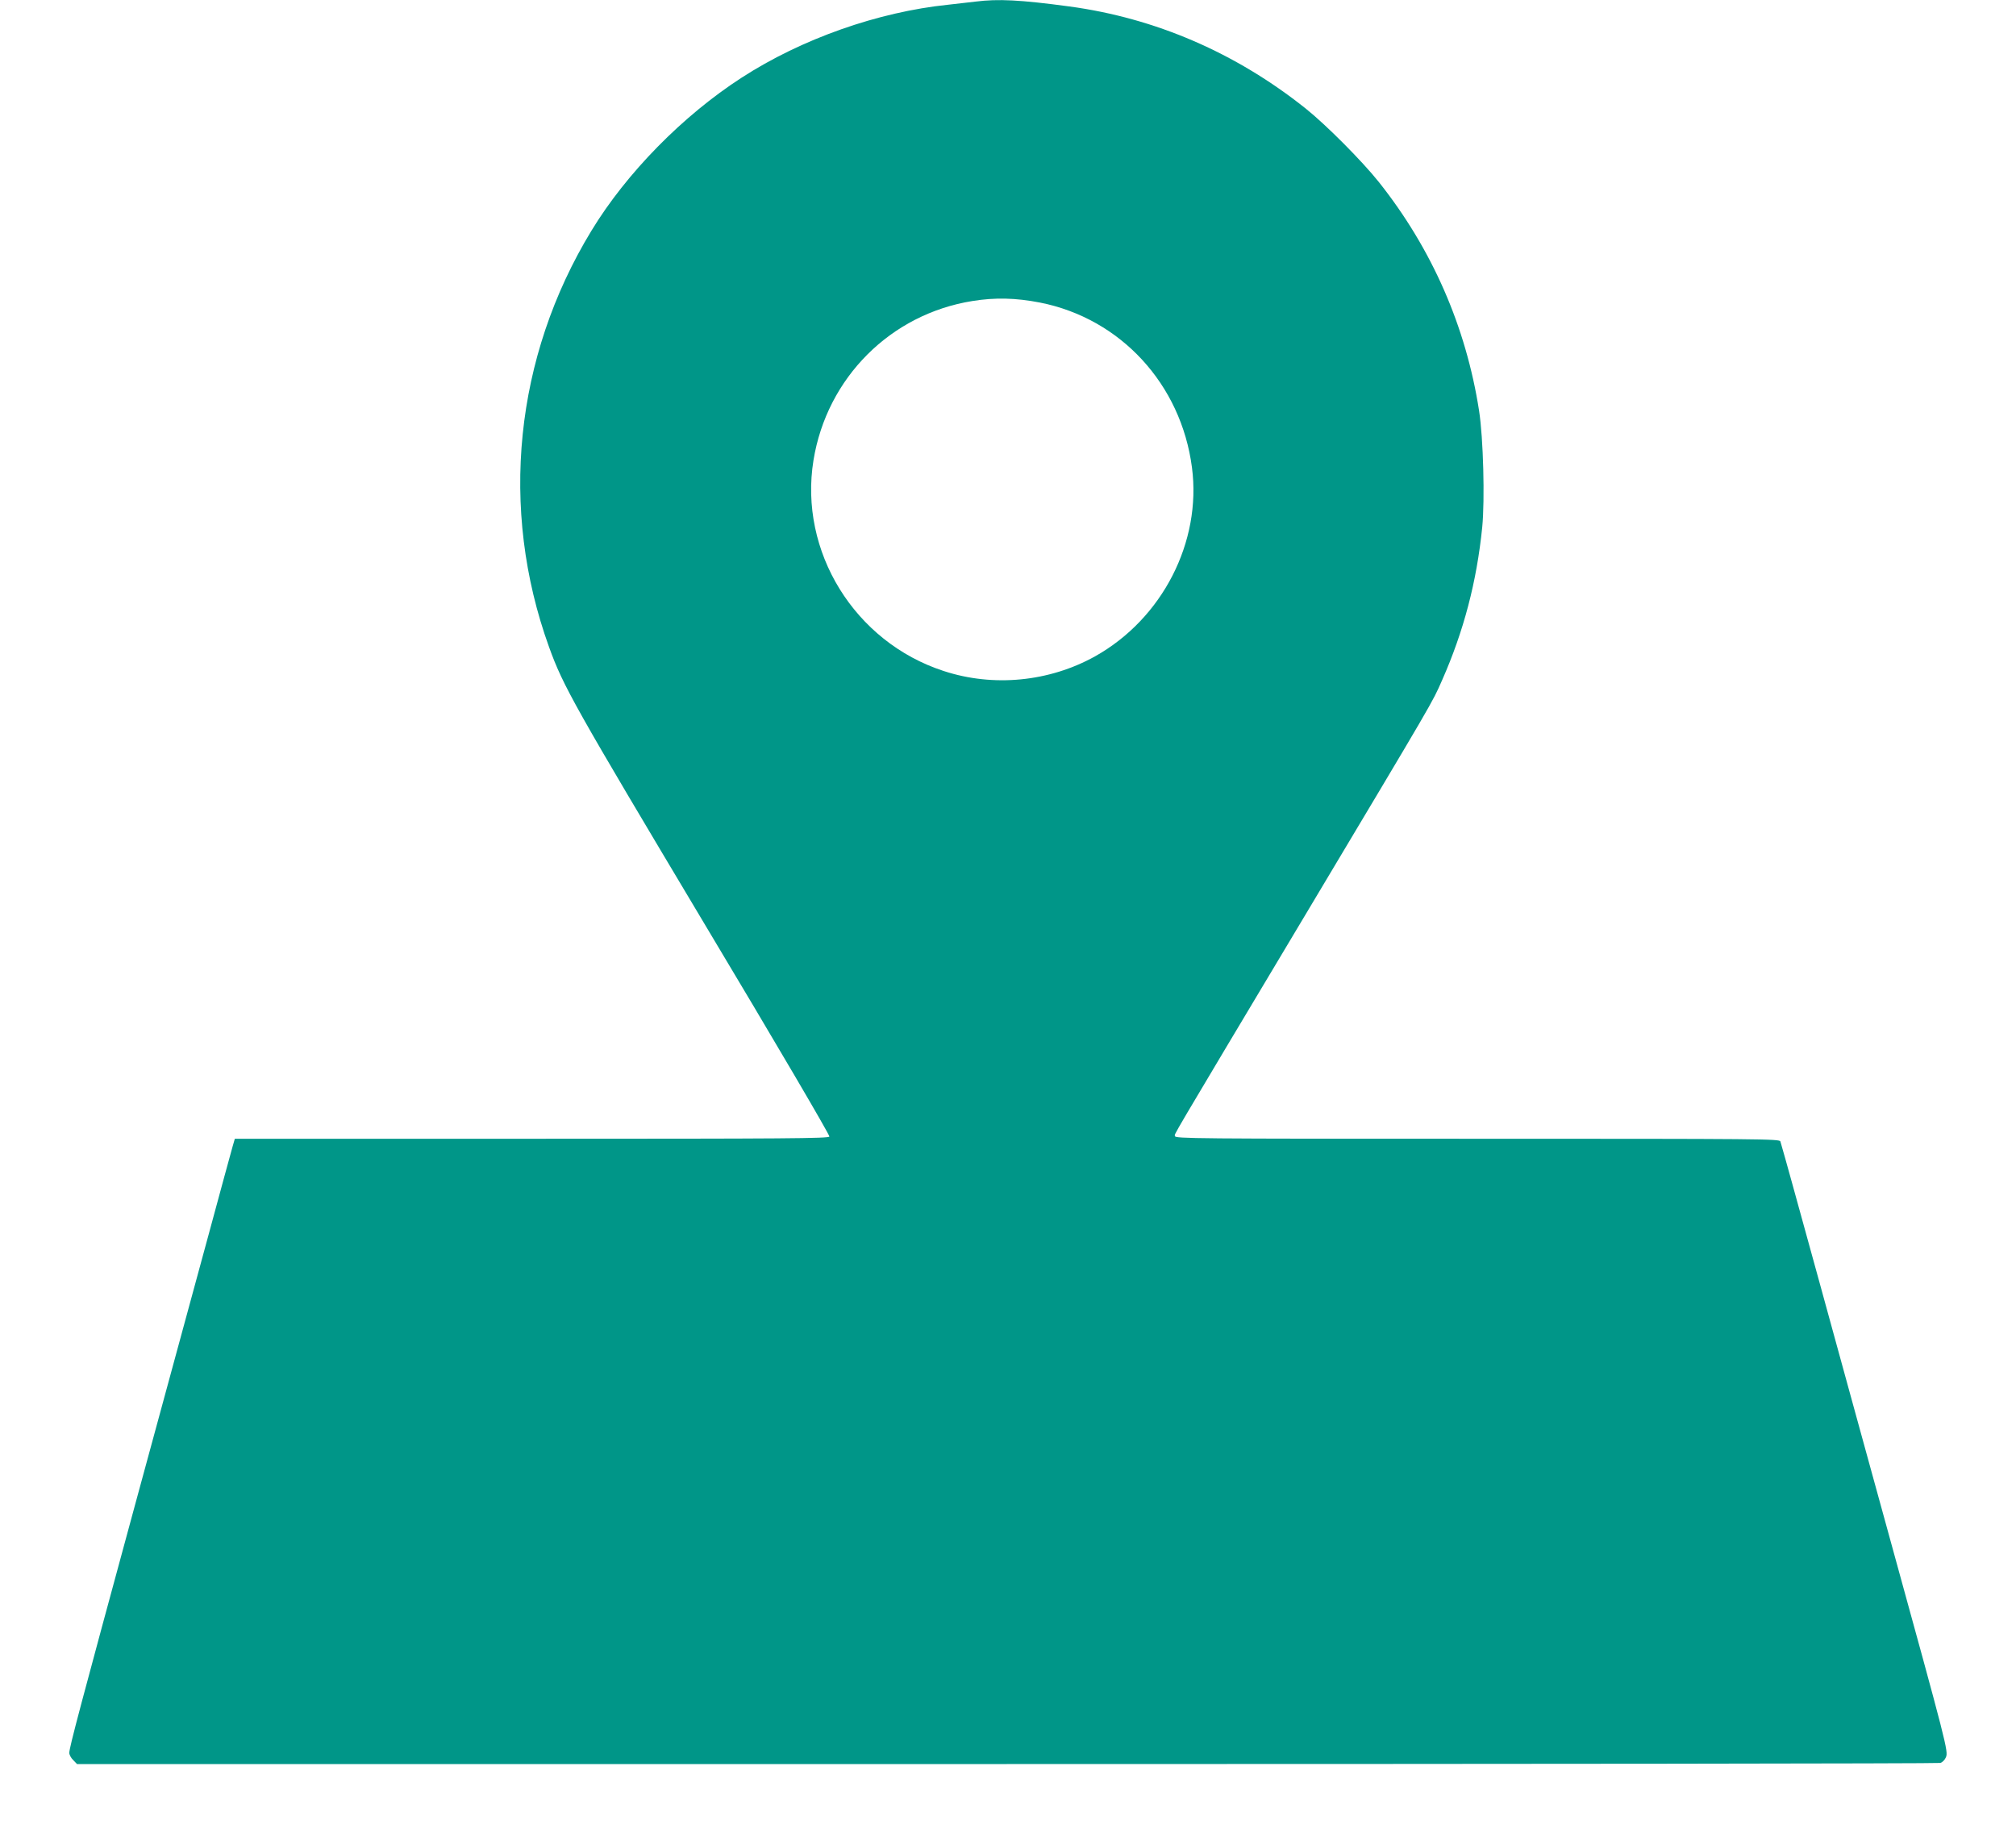
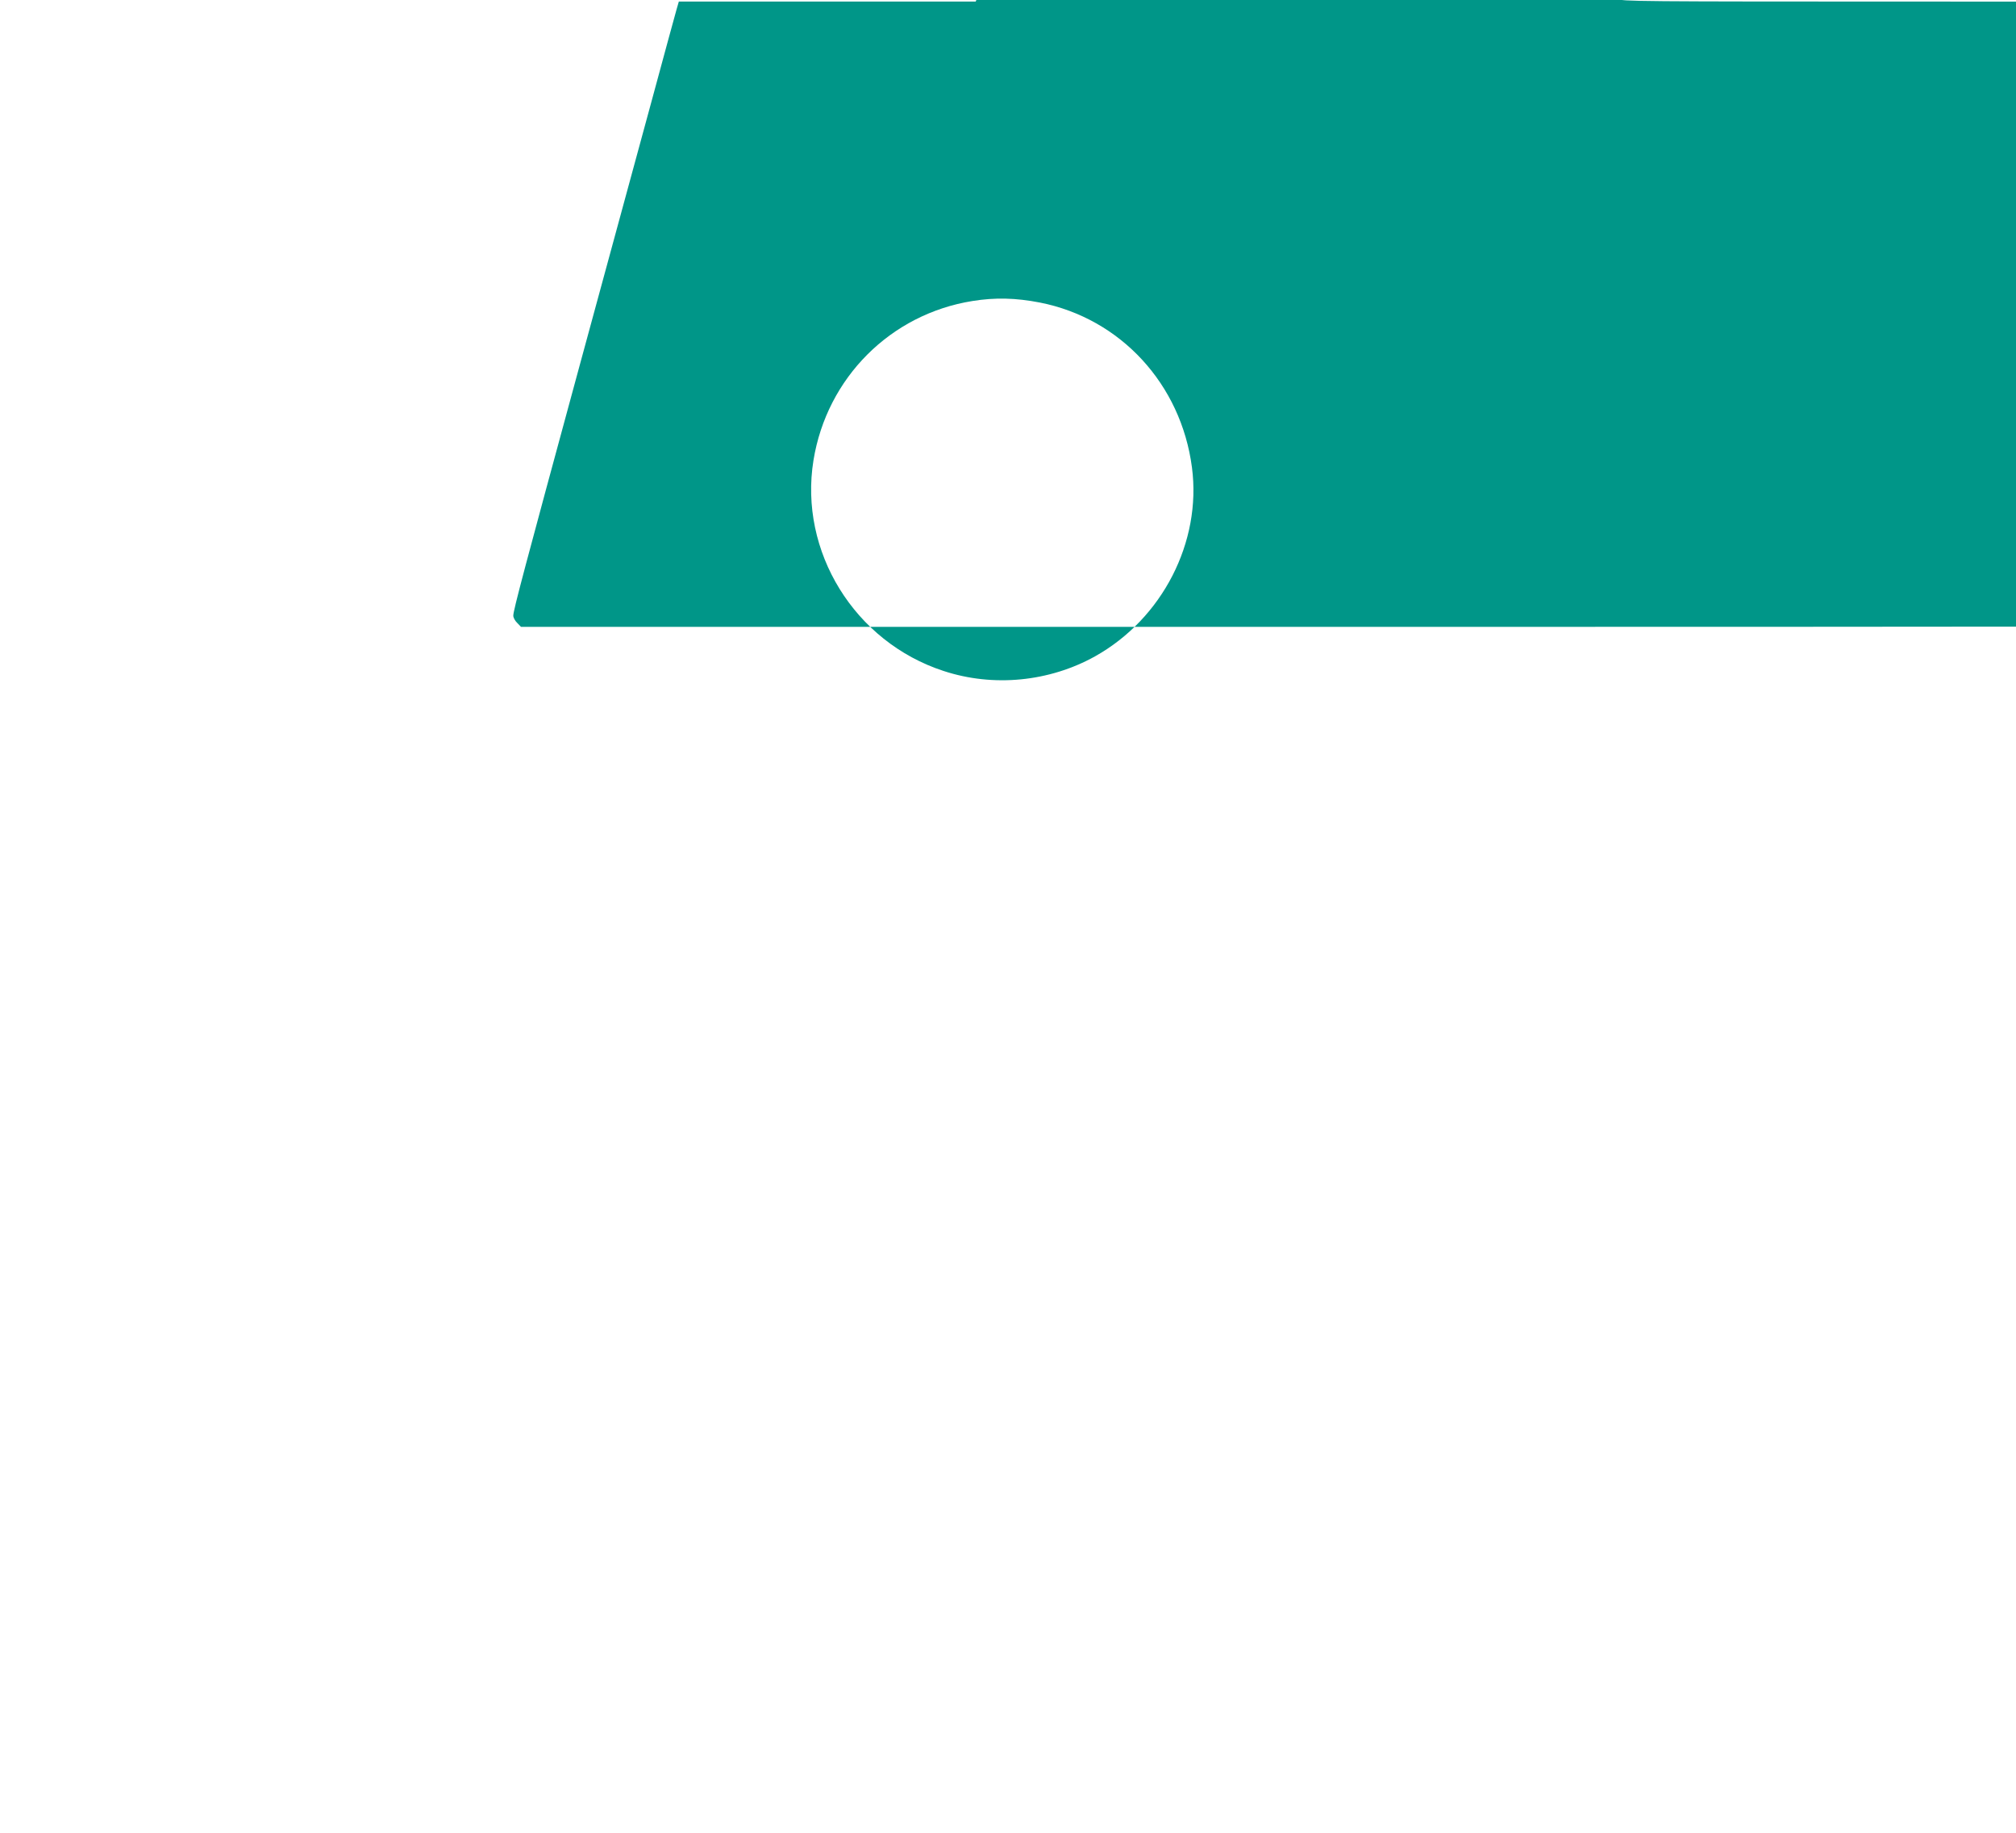
<svg xmlns="http://www.w3.org/2000/svg" version="1.0" width="1280pt" height="1164pt" viewBox="0 0 1280 1164" preserveAspectRatio="xMidYMid meet">
  <g transform="translate(0,1164) scale(0.1,-0.1)" fill="#009688" stroke="none">
-     <path d="M6195 11630 c-33 -4 -112 -13 -175 -20 -446 -46 -931 -217 -1311 -463 -373 -241 -731 -605 -954 -972 -488 -802 -586 -1766 -269 -2643 90 -250 162 -376 983 -1751 460 -768 800 -1348 797 -1357 -5 -12 -264 -14 -1890 -14 l-1885 0 -15 -52 c-8 -29 -79 -287 -156 -573 -78 -286 -285 -1046 -460 -1690 -350 -1288 -420 -1550 -420 -1584 0 -12 11 -33 25 -46 l24 -25 5903 0 c3247 0 5914 3 5927 7 13 3 29 19 36 36 16 38 7 72 -356 1390 -149 540 -351 1277 -450 1637 -152 551 -209 760 -245 883 -5 16 -105 17 -1925 17 -1796 0 -1919 1 -1919 17 0 20 -72 -101 830 1408 830 1389 802 1341 866 1486 137 310 220 625 255 972 17 175 7 565 -20 739 -83 534 -299 1028 -637 1453 -107 134 -335 363 -464 466 -444 354 -954 574 -1500 648 -312 42 -453 49 -595 31z m408 -1911 c512 -101 896 -518 965 -1047 62 -473 -188 -960 -615 -1199 -291 -162 -646 -197 -962 -93 -565 184 -920 759 -826 1338 85 523 489 928 1010 1011 143 23 274 20 428 -10z" />
+     <path d="M6195 11630 l-1885 0 -15 -52 c-8 -29 -79 -287 -156 -573 -78 -286 -285 -1046 -460 -1690 -350 -1288 -420 -1550 -420 -1584 0 -12 11 -33 25 -46 l24 -25 5903 0 c3247 0 5914 3 5927 7 13 3 29 19 36 36 16 38 7 72 -356 1390 -149 540 -351 1277 -450 1637 -152 551 -209 760 -245 883 -5 16 -105 17 -1925 17 -1796 0 -1919 1 -1919 17 0 20 -72 -101 830 1408 830 1389 802 1341 866 1486 137 310 220 625 255 972 17 175 7 565 -20 739 -83 534 -299 1028 -637 1453 -107 134 -335 363 -464 466 -444 354 -954 574 -1500 648 -312 42 -453 49 -595 31z m408 -1911 c512 -101 896 -518 965 -1047 62 -473 -188 -960 -615 -1199 -291 -162 -646 -197 -962 -93 -565 184 -920 759 -826 1338 85 523 489 928 1010 1011 143 23 274 20 428 -10z" />
  </g>
</svg>